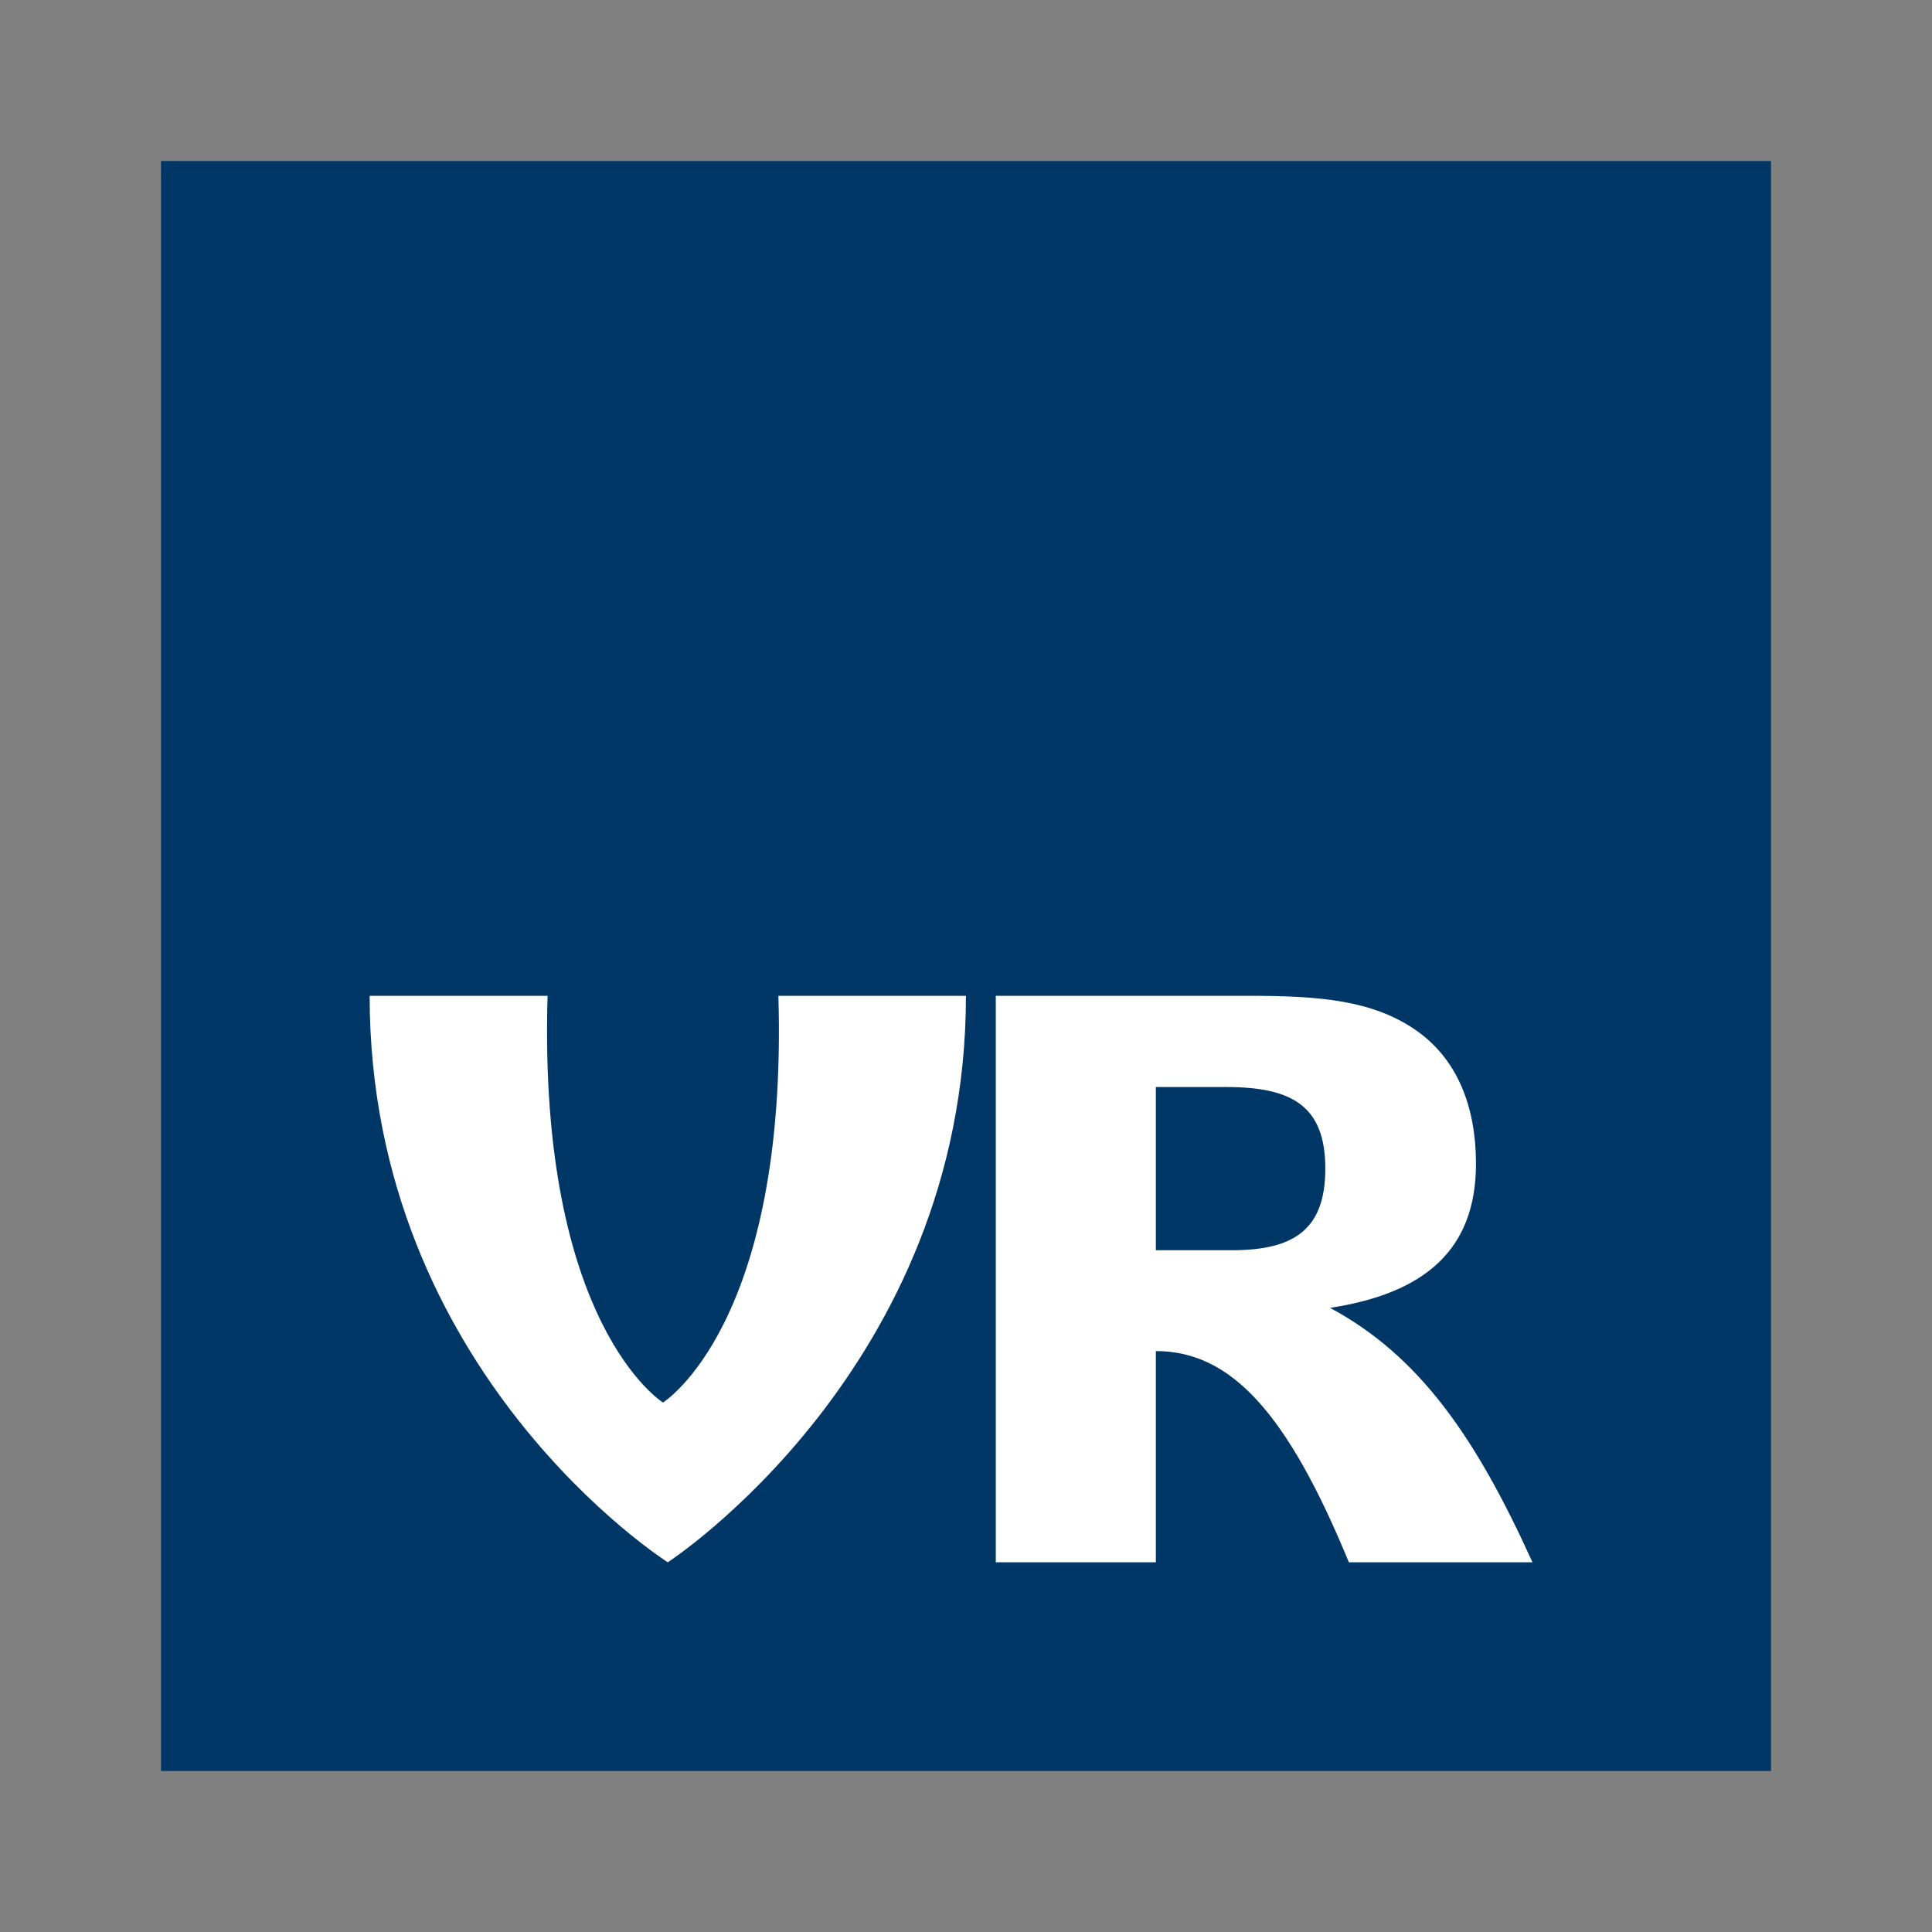
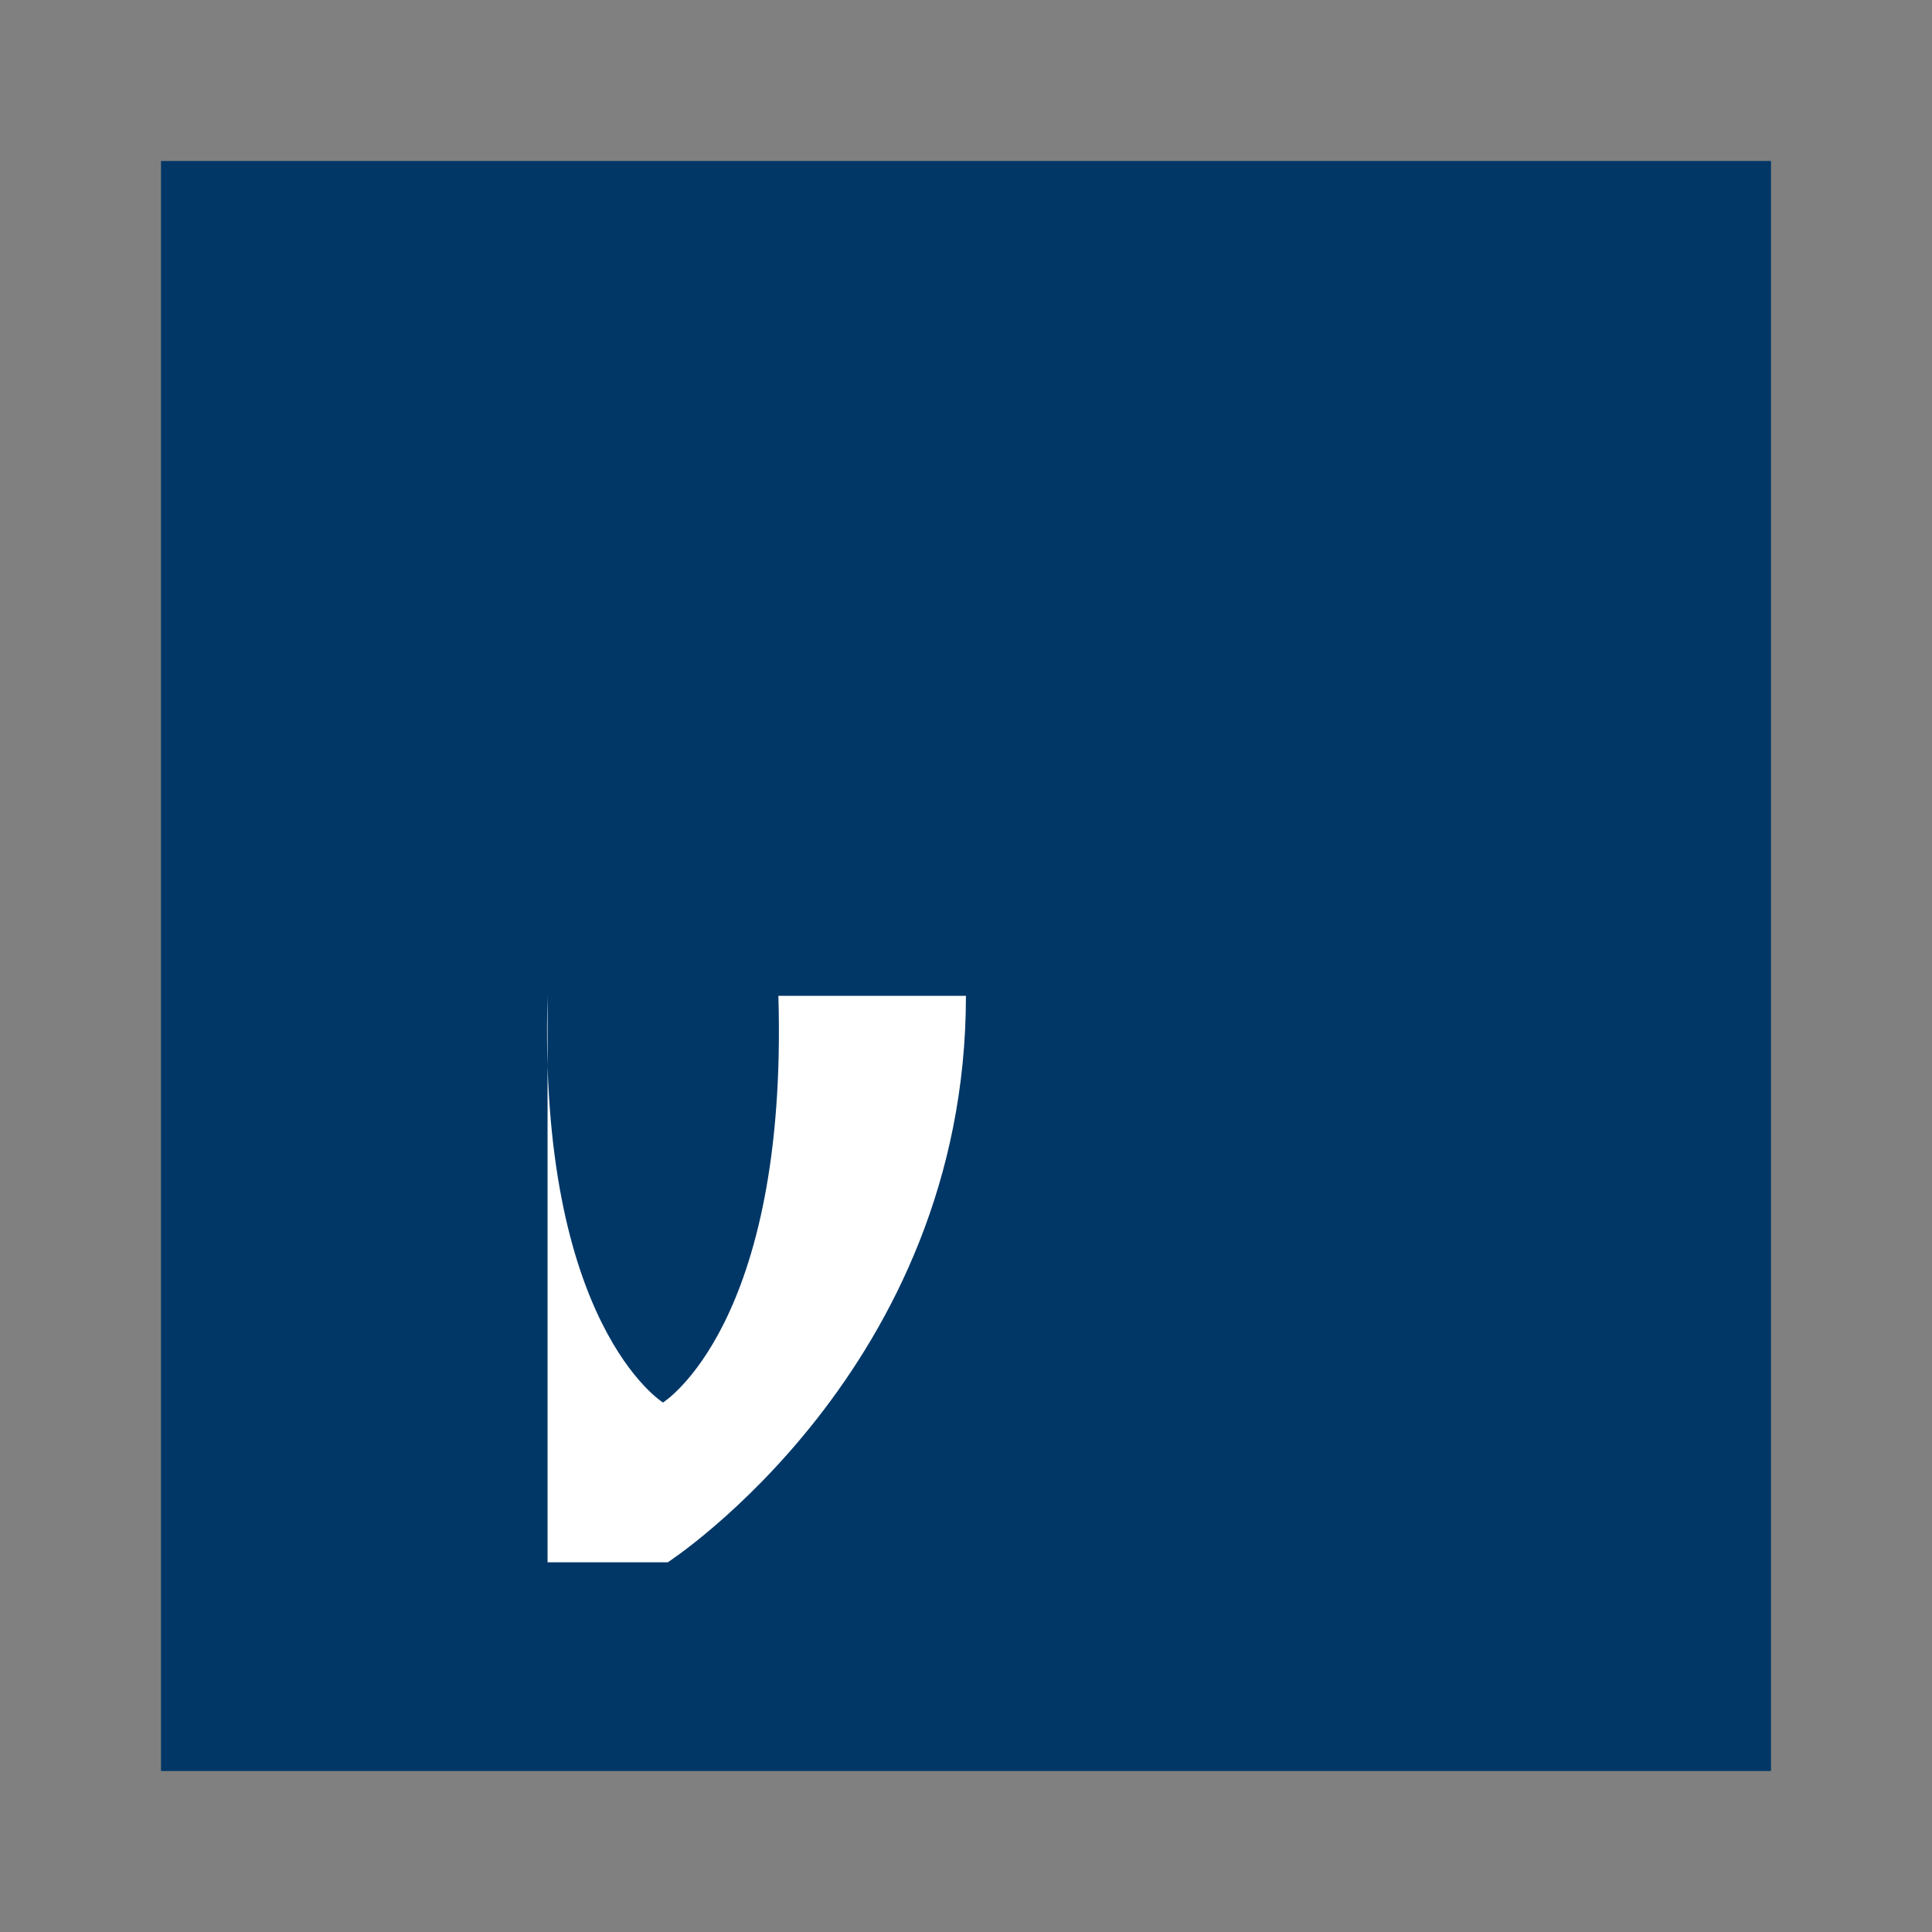
<svg xmlns="http://www.w3.org/2000/svg" width="600" height="600" viewBox="0 0 600 600" fill="none">
  <rect x="0" y="0" width="600" height="600" fill="#808080" stroke="none" />
  <path d="M550 50H50V550H550V50Z" fill="#003767" />
-   <path d="M170.052 309.259C167.065 411.507 205.894 435.565 205.894 435.565C205.894 435.565 244.723 411.507 241.736 309.259H299.98C299.98 425.039 207.387 485.185 207.387 485.185C207.387 485.185 114.795 426.543 114.795 309.259H170.052Z" fill="white" />
-   <path fill-rule="evenodd" clip-rule="evenodd" d="M439.37 319.696C426.212 310.75 410.13 309.259 388.2 309.259H309.253V485.185H358.96V419.586C382.352 419.586 399.896 438.967 418.902 485.185H475.919C458.375 446.422 440.832 421.076 413.054 406.168C442.294 401.695 458.375 388.277 458.375 361.441C458.375 343.549 452.527 328.641 439.37 319.696ZM382.352 388.28H358.96V337.589H380.89C401.357 337.589 411.591 343.553 411.591 362.935C411.591 382.316 401.357 388.28 382.352 388.28Z" fill="white" />
+   <path d="M170.052 309.259C167.065 411.507 205.894 435.565 205.894 435.565C205.894 435.565 244.723 411.507 241.736 309.259H299.98C299.98 425.039 207.387 485.185 207.387 485.185H170.052Z" fill="white" />
</svg>